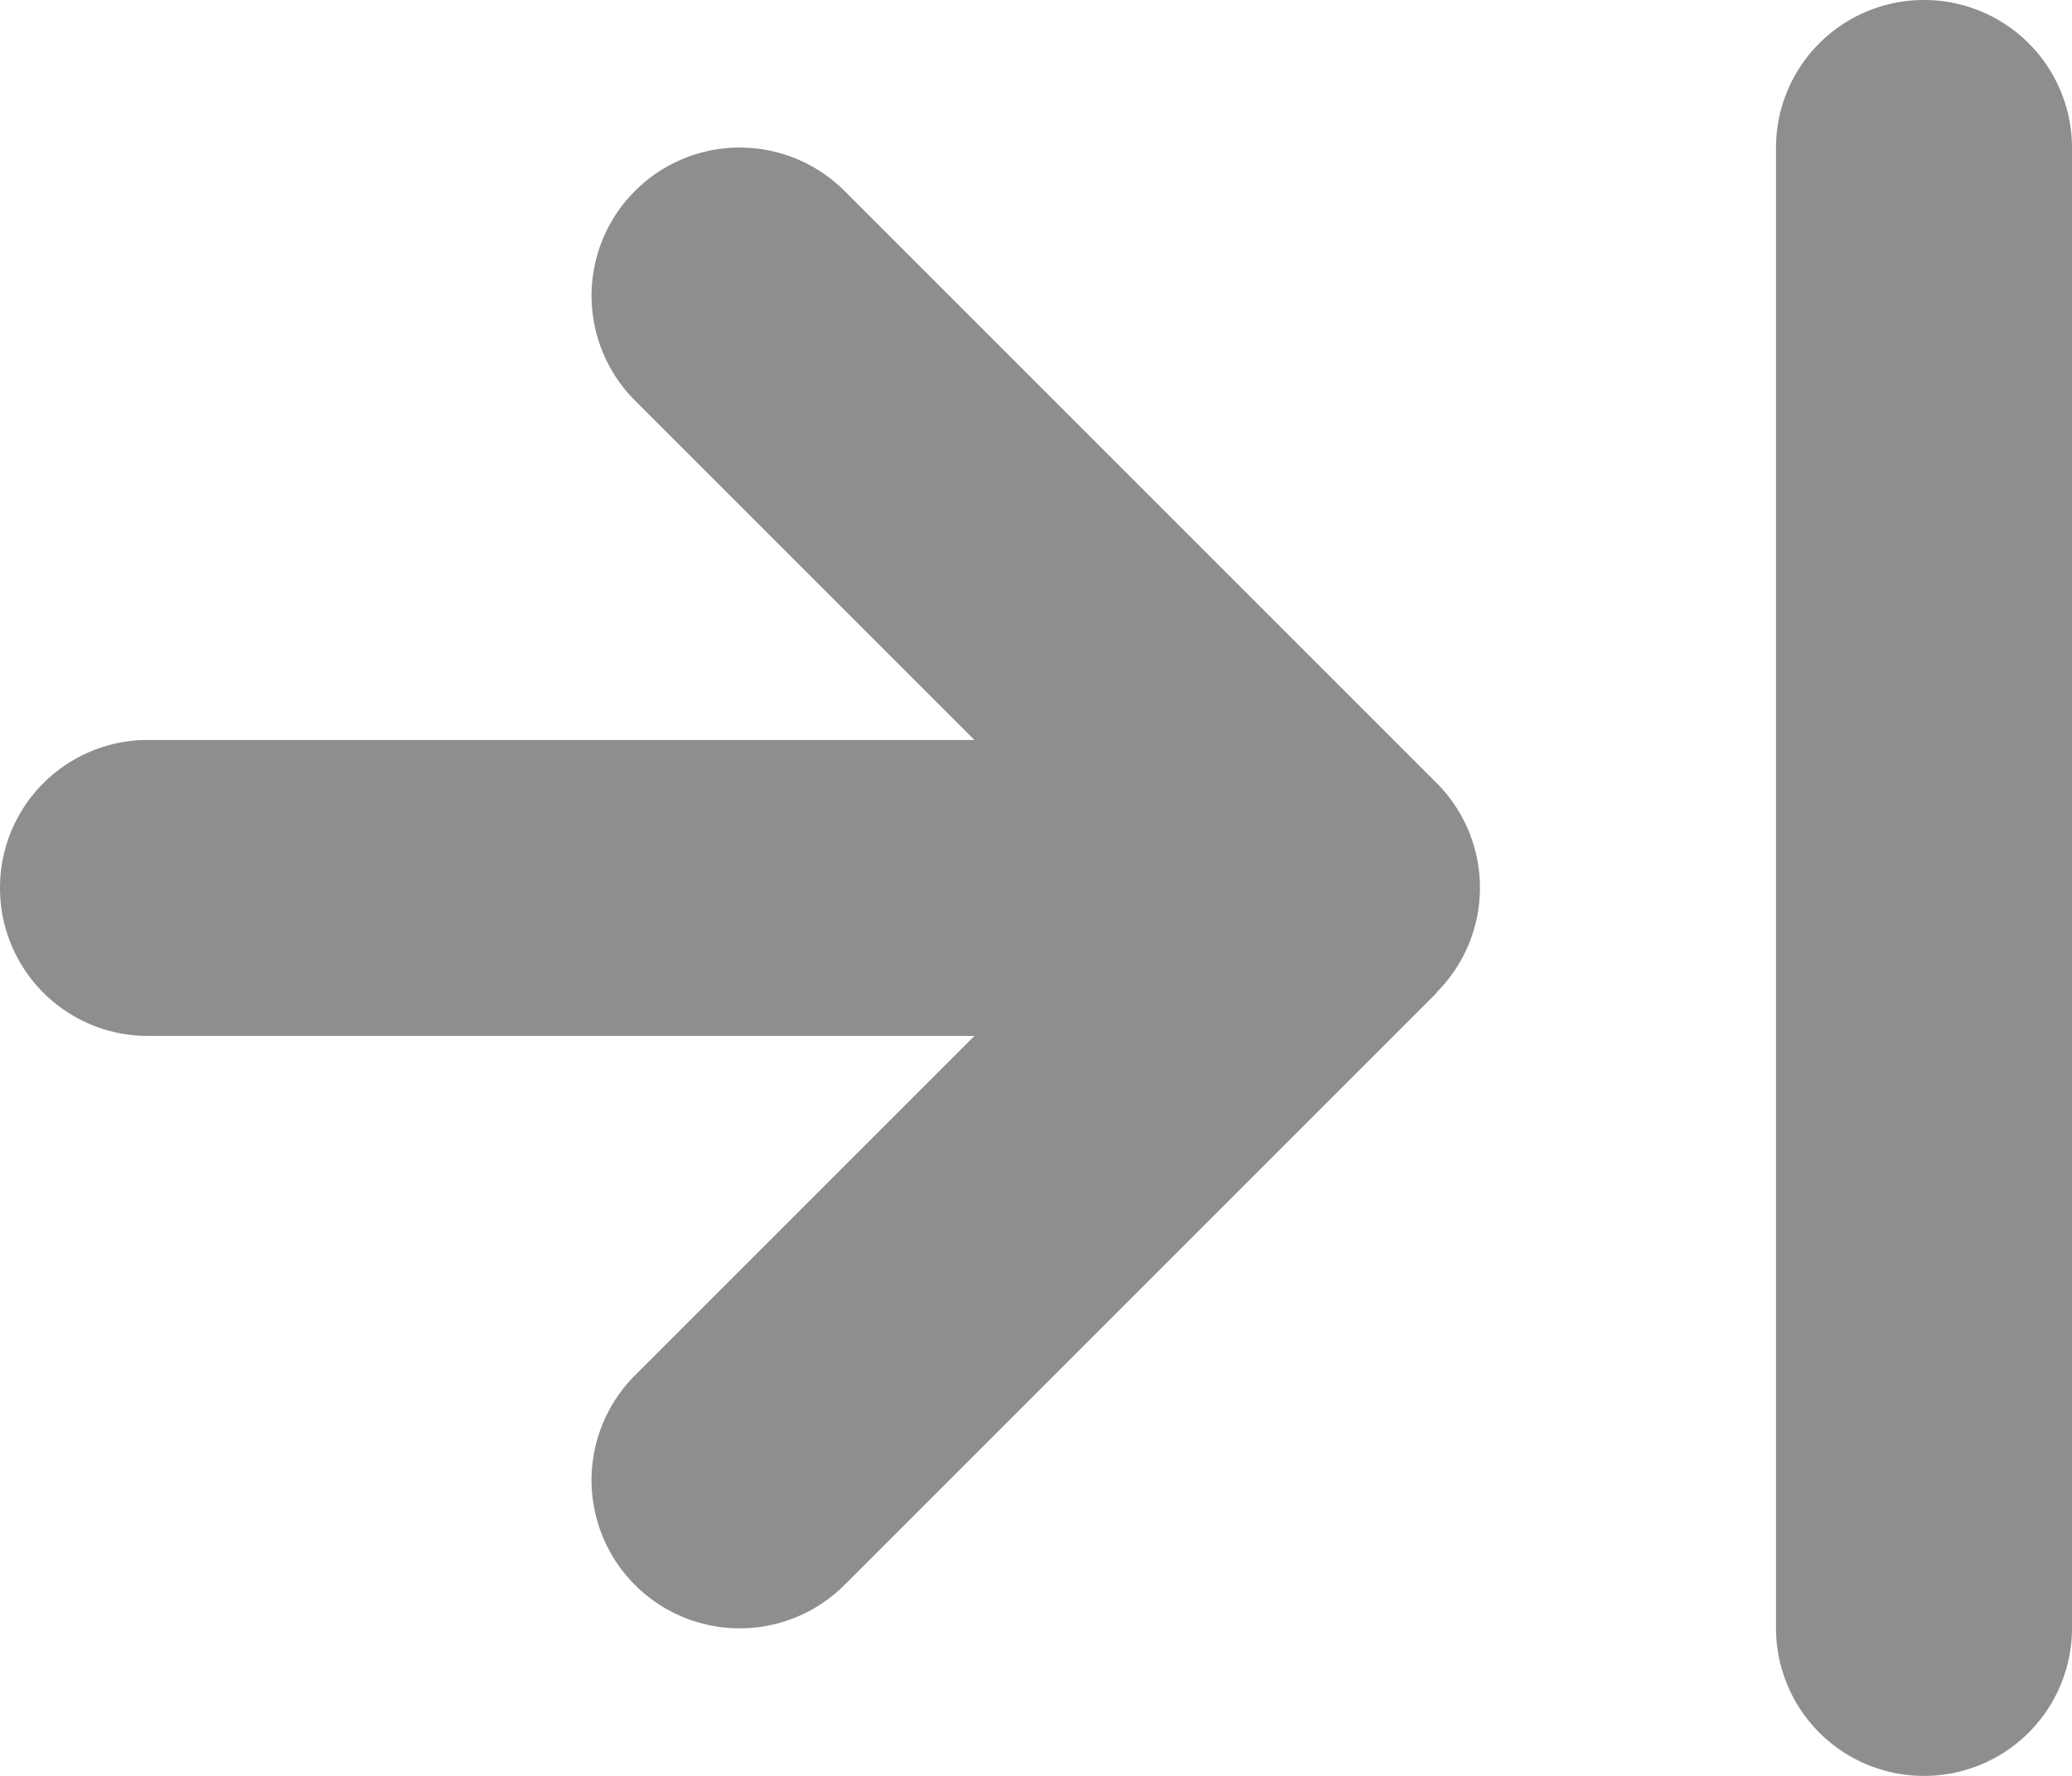
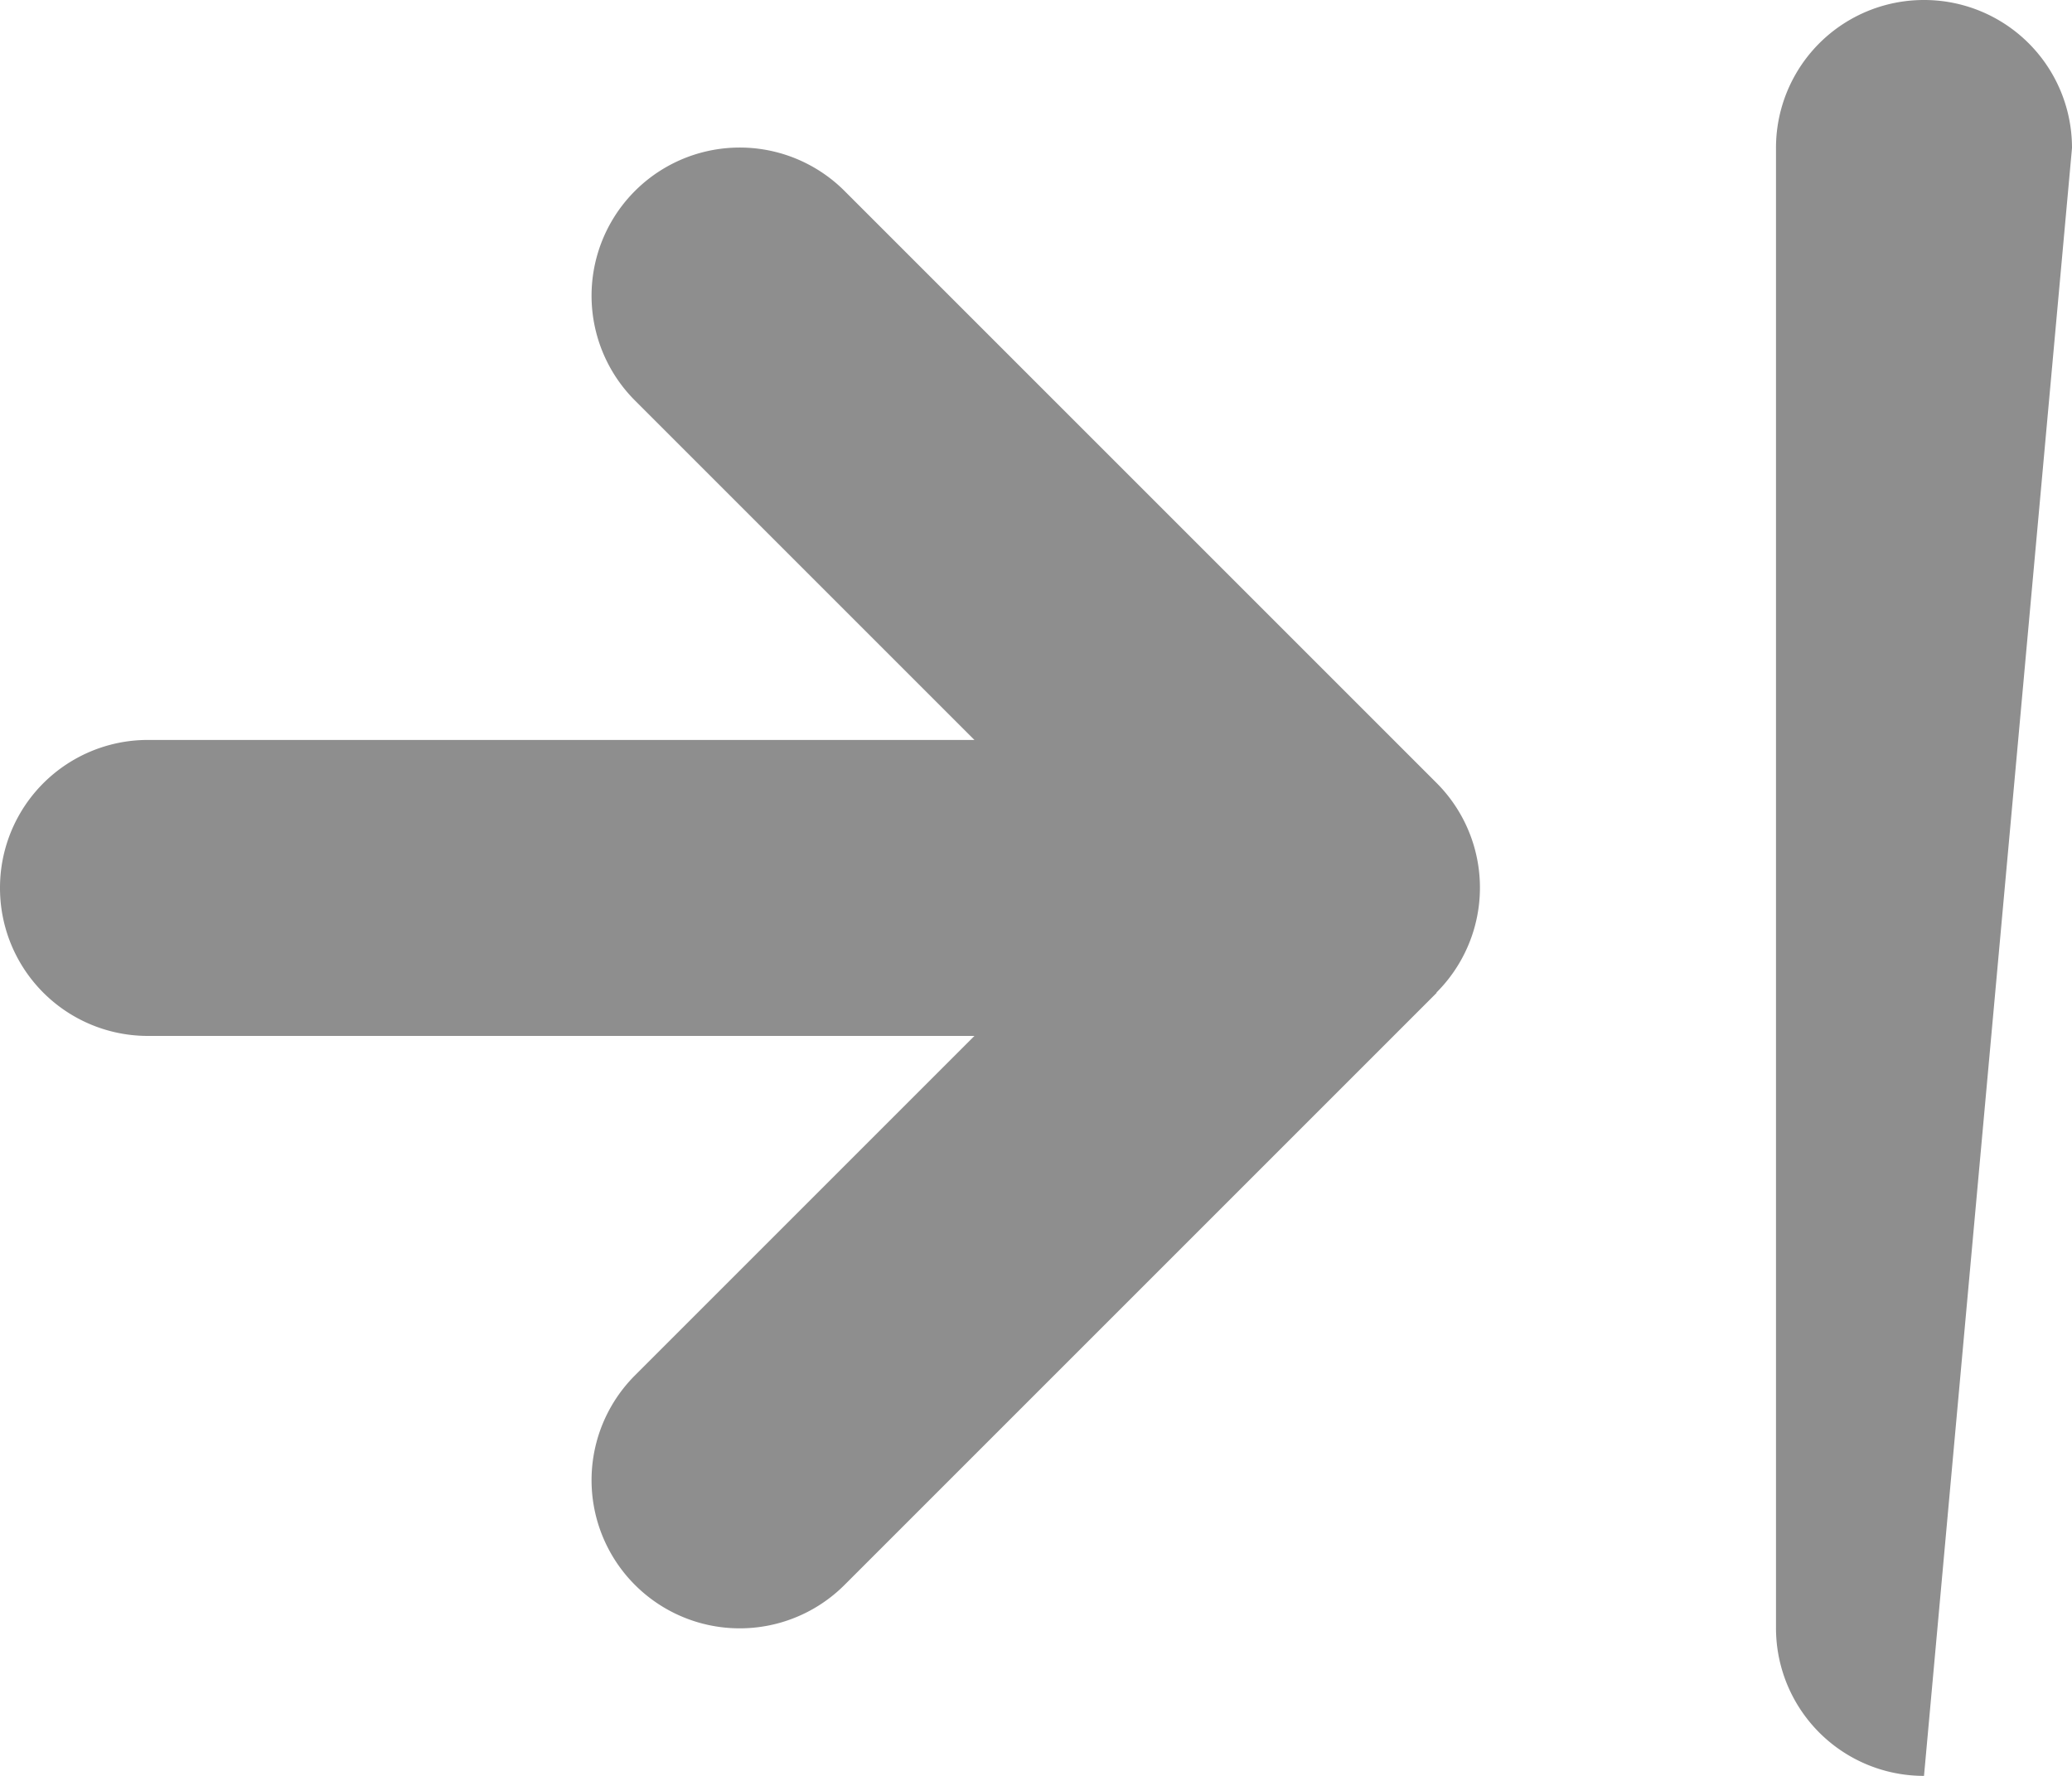
<svg xmlns="http://www.w3.org/2000/svg" width="12.25" height="10.5" viewBox="0 0 12.25 10.5">
-   <path d="M6.125-9.625A.874.874,0,0,0,5.25-10.5a.874.874,0,0,0-.875.875v8.75A.874.874,0,0,0,5.25,0a.874.874,0,0,0,.875-.875ZM2.368-4.632a.876.876,0,0,0,0-1.239l-3.5-3.5a.876.876,0,0,0-1.239,0,.876.876,0,0,0,0,1.239L-.364-6.125H-5.25a.874.874,0,0,0-.875.875.874.874,0,0,0,.875.875H-.364L-2.371-2.368a.876.876,0,0,0,0,1.239.876.876,0,0,0,1.239,0l3.5-3.5Z" transform="translate(6.125 10.5)" fill="#8e8e8e" />
+   <path d="M6.125-9.625A.874.874,0,0,0,5.25-10.5a.874.874,0,0,0-.875.875v8.75A.874.874,0,0,0,5.25,0ZM2.368-4.632a.876.876,0,0,0,0-1.239l-3.5-3.5a.876.876,0,0,0-1.239,0,.876.876,0,0,0,0,1.239L-.364-6.125H-5.25a.874.874,0,0,0-.875.875.874.874,0,0,0,.875.875H-.364L-2.371-2.368a.876.876,0,0,0,0,1.239.876.876,0,0,0,1.239,0l3.5-3.5Z" transform="translate(6.125 10.5)" fill="#8e8e8e" />
</svg>